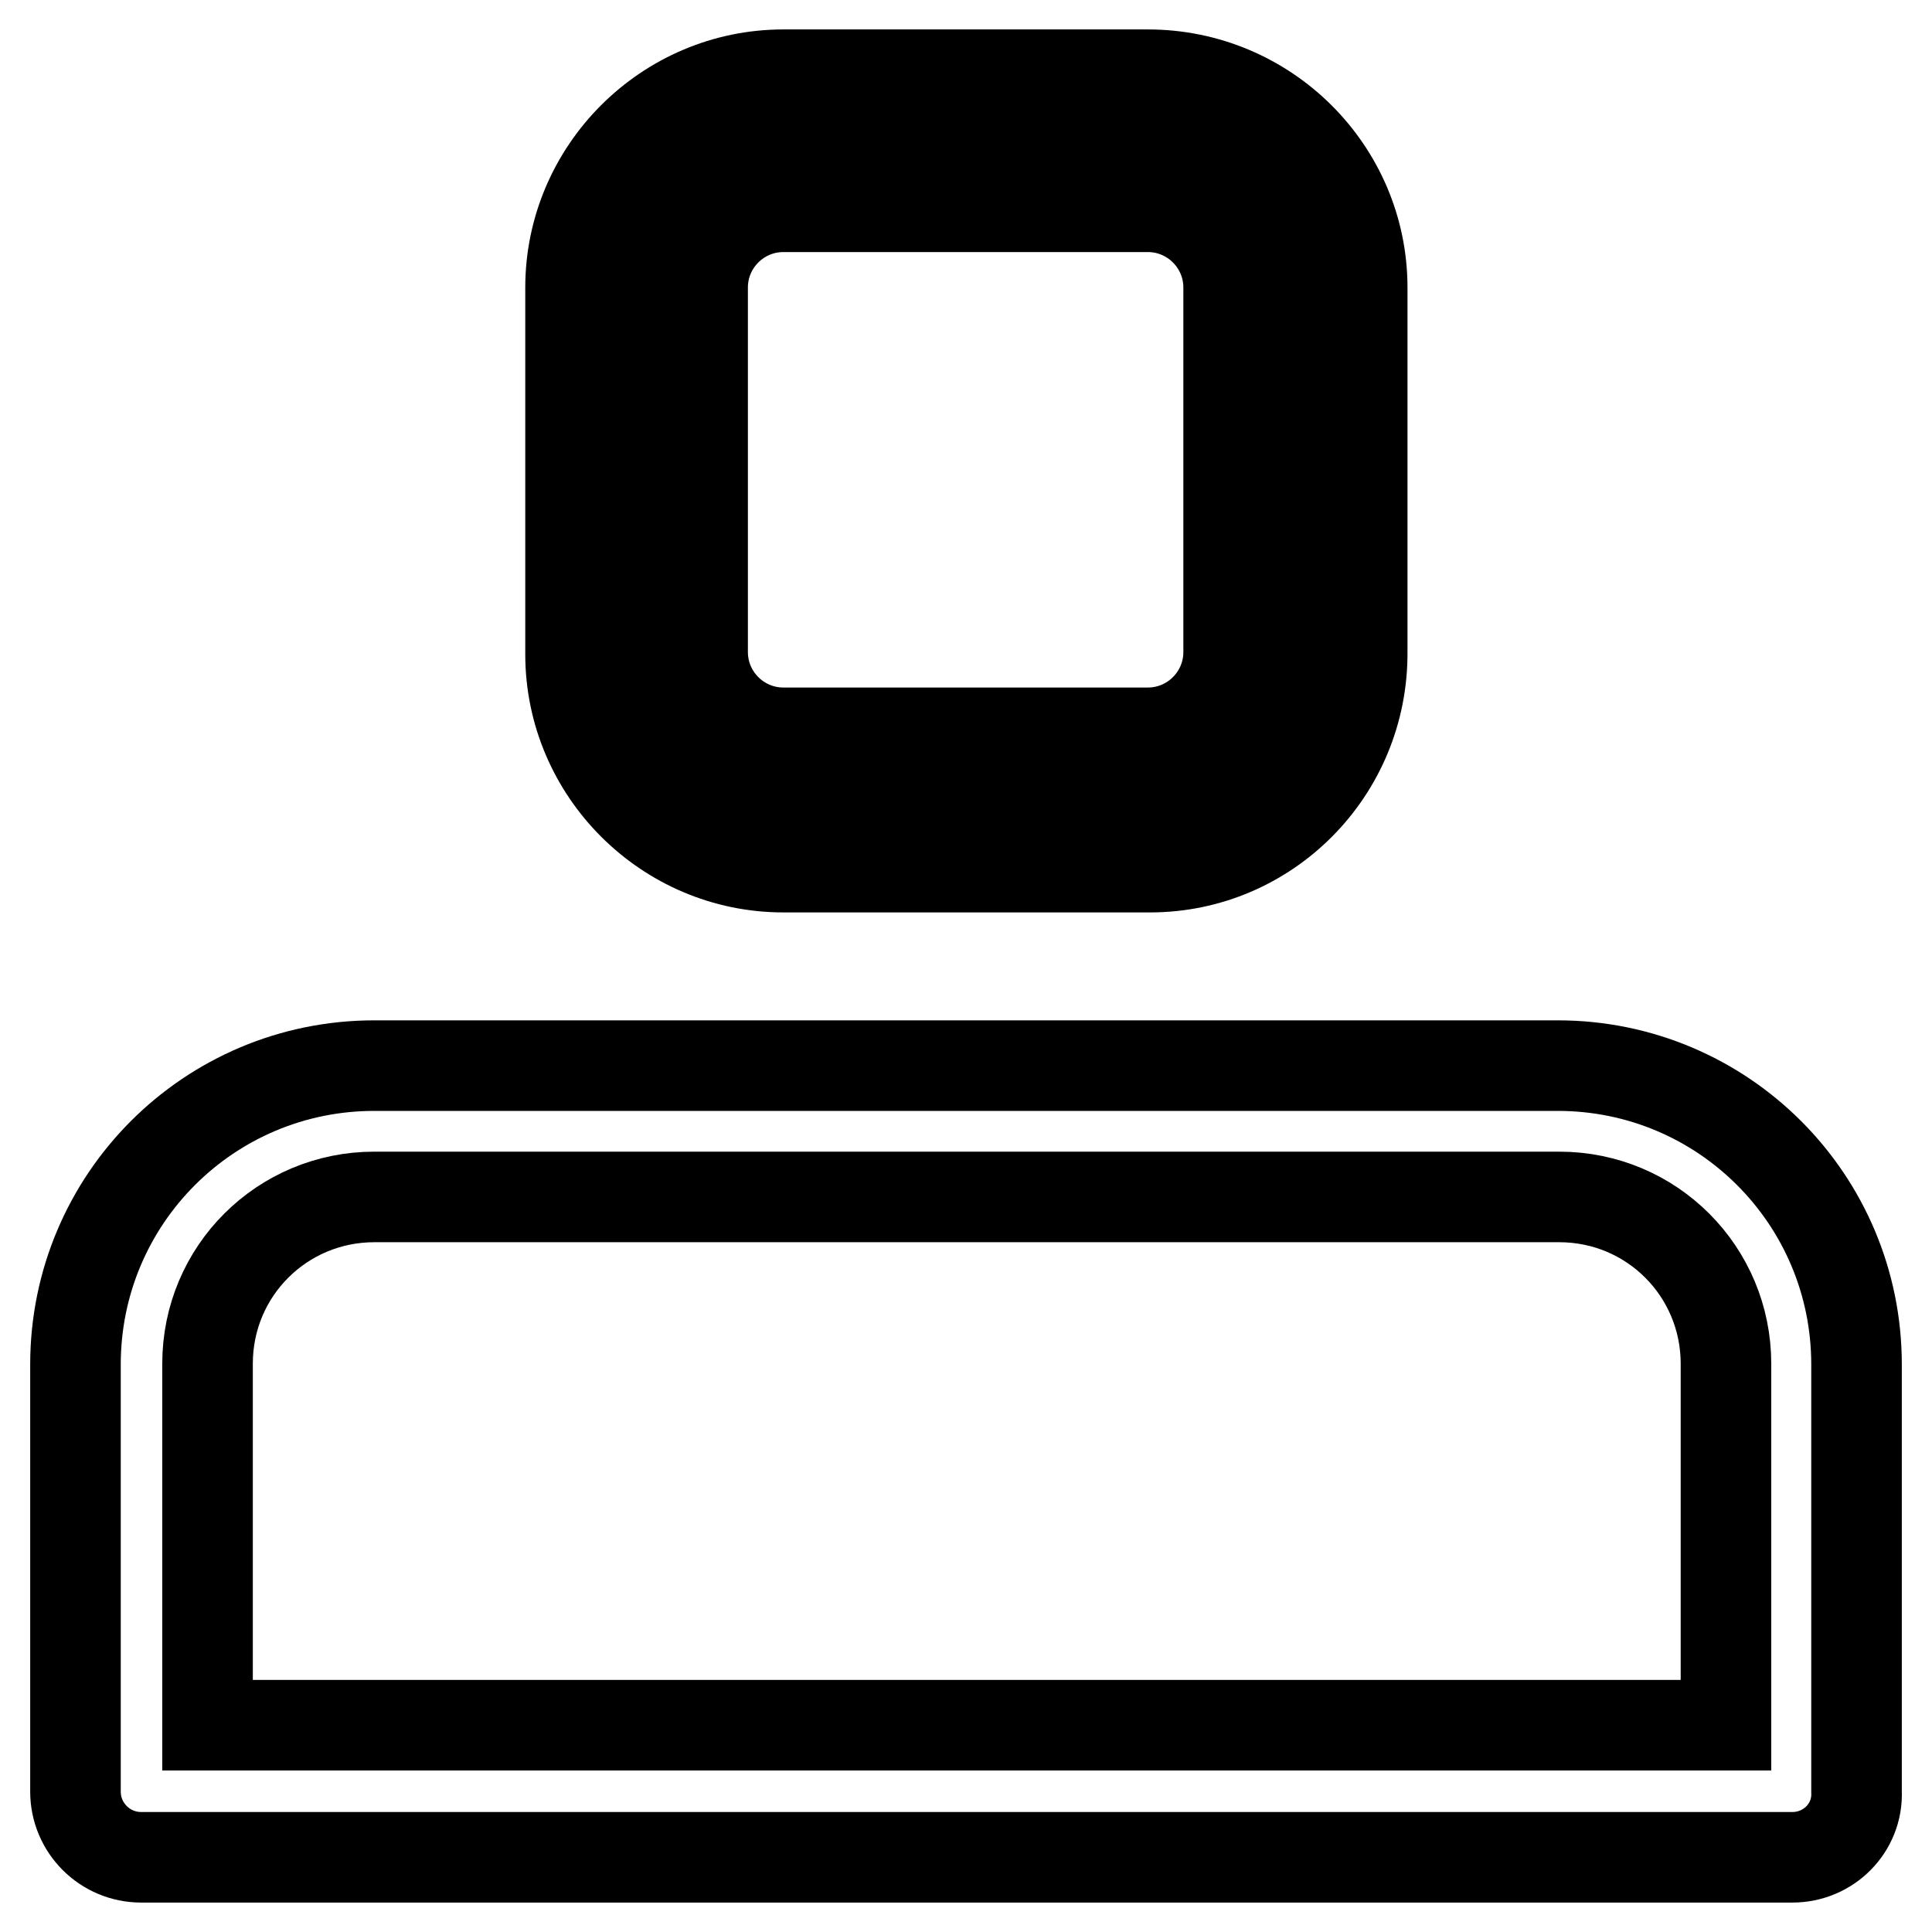
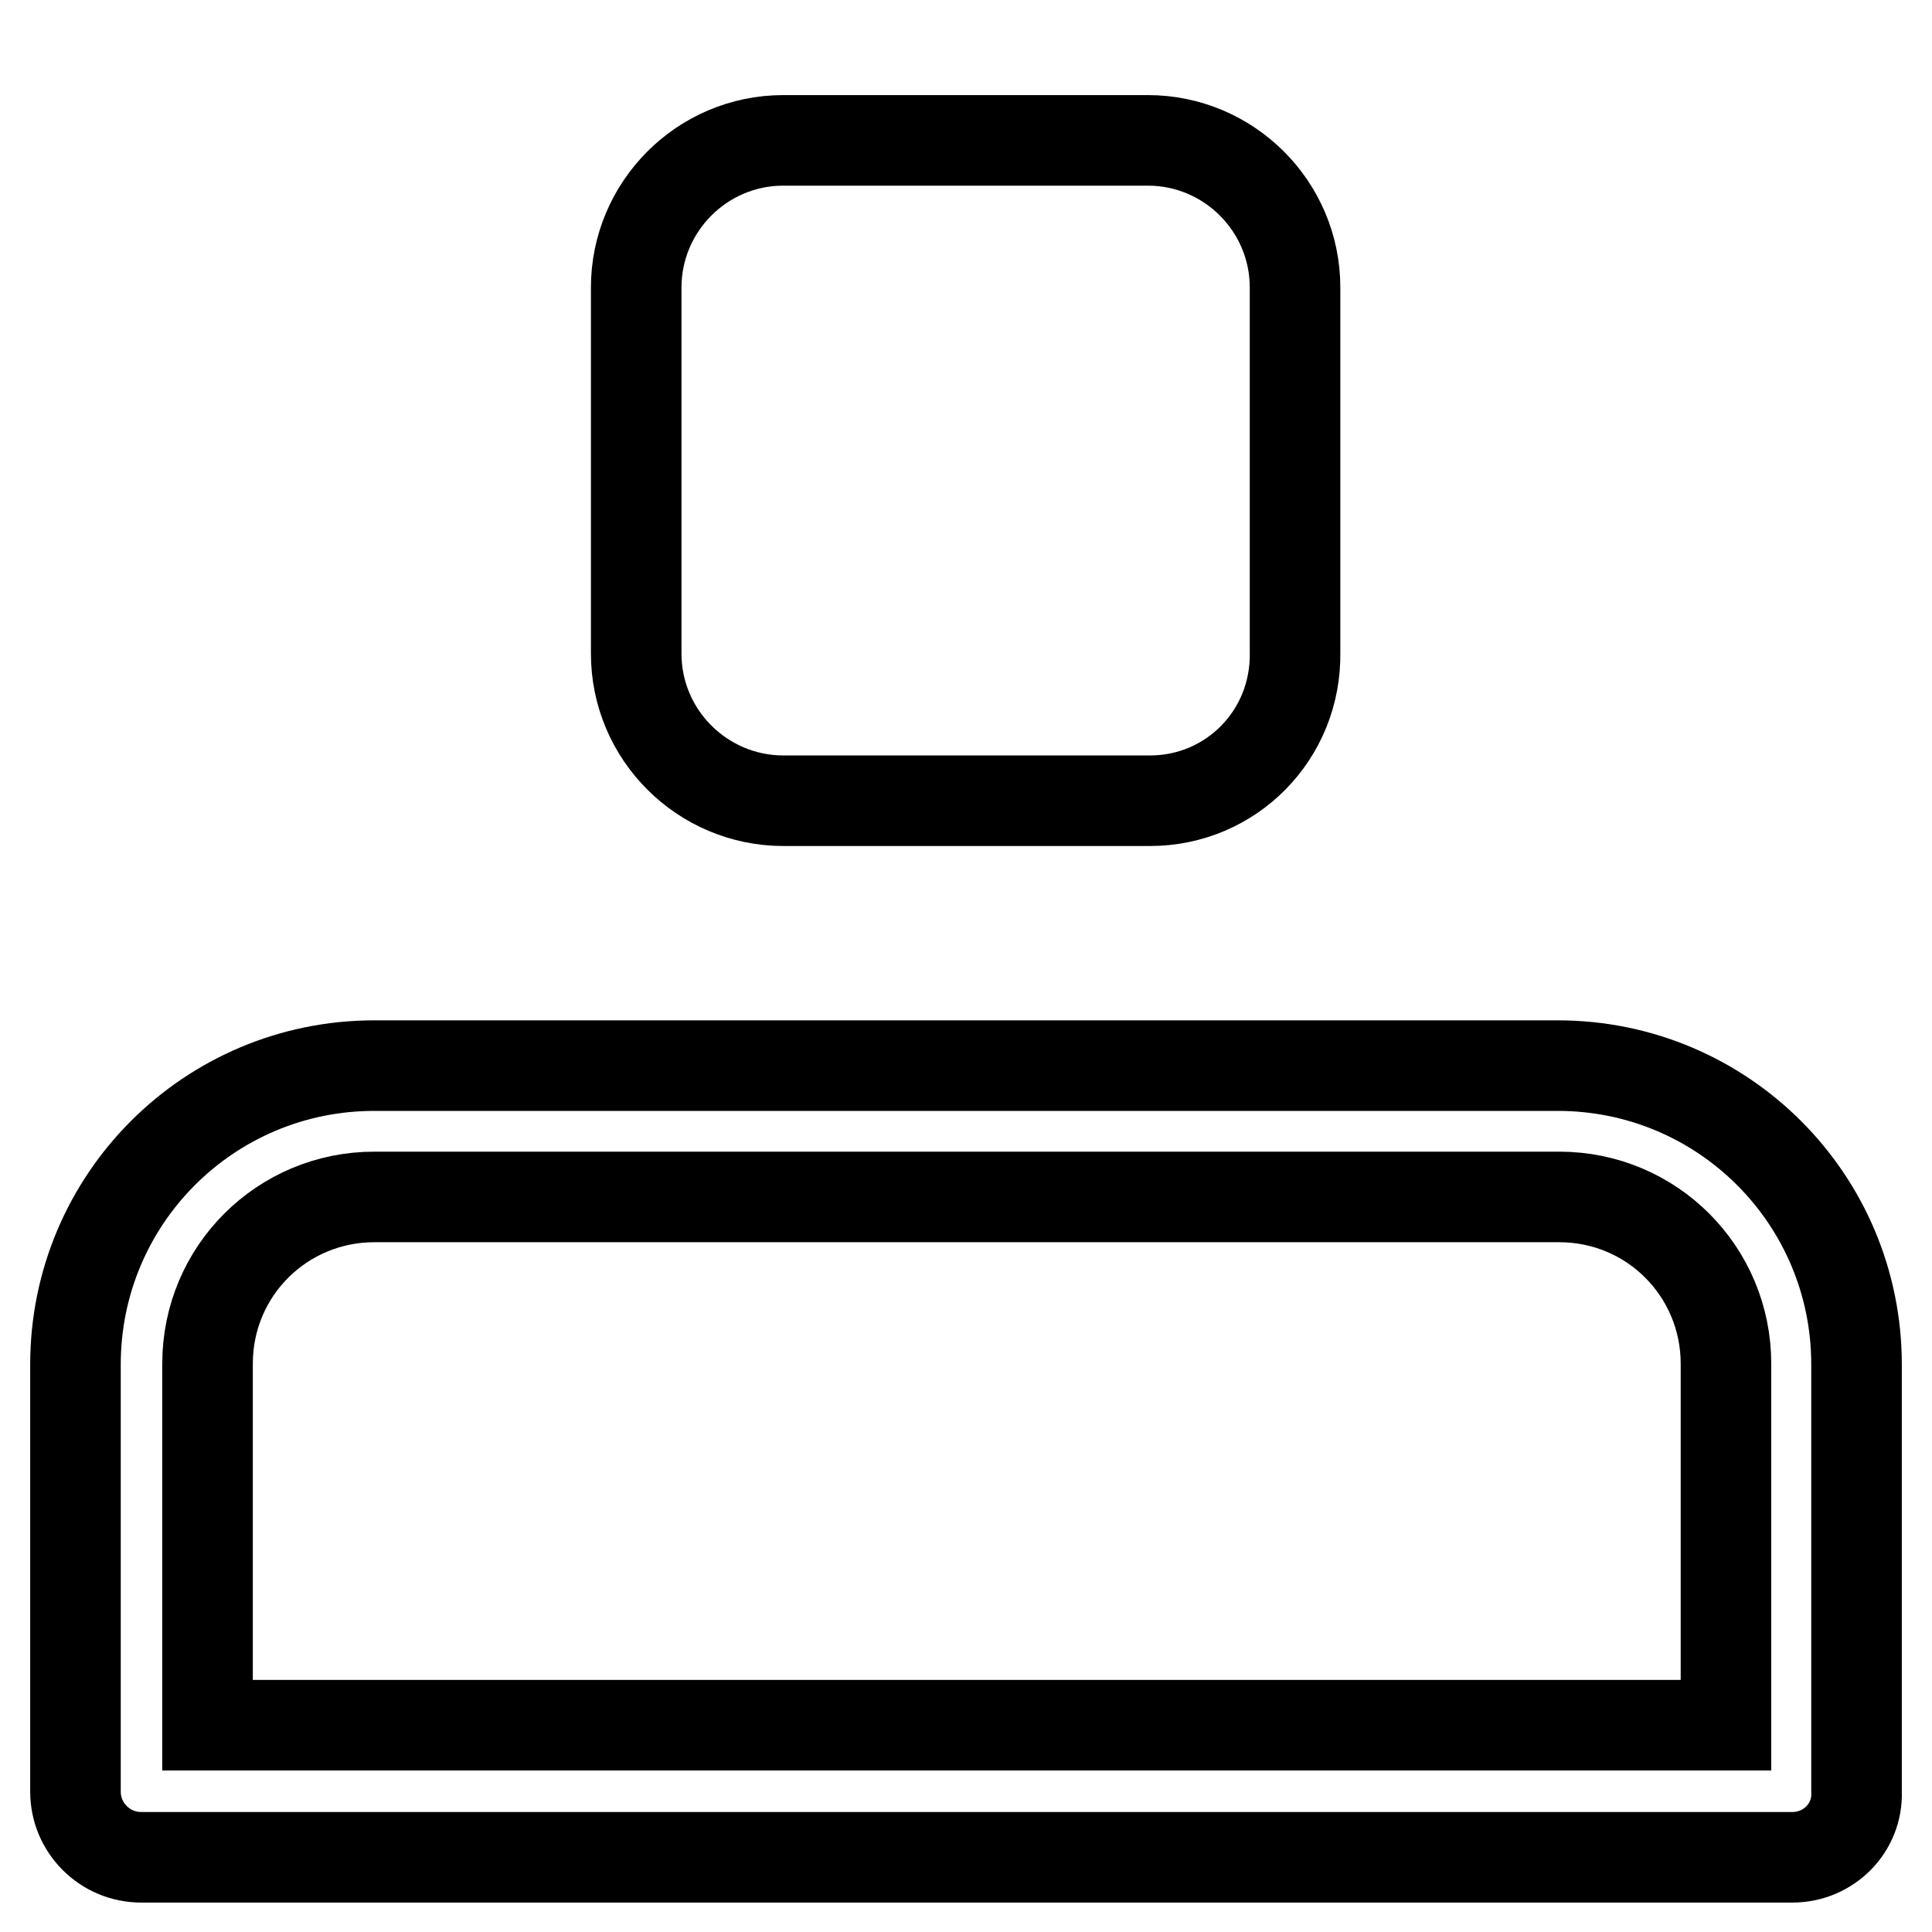
<svg xmlns="http://www.w3.org/2000/svg" version="1.1" x="0px" y="0px" viewBox="0 0 256 256" enable-background="new 0 0 256 256" xml:space="preserve">
  <g>
    <path stroke-width="12" fill-opacity="0" stroke="#000000" d="M237.5,246.1H18.7c-4.8,0-8.7-3.9-8.7-8.7v-56.6c0-21.9,17.7-39.6,39.6-39.6h156.8 c21.9,0,39.6,17.7,39.6,39.6v56.6C246.2,242.2,242.3,246.1,237.5,246.1L237.5,246.1z M27.5,228.6h201.2v-47.9 c0-12.2-9.8-22.1-22.1-22.1h-157c-12.2,0-22.1,9.8-22.1,22.1V228.6L27.5,228.6z" />
    <path stroke-width="12" fill-opacity="0" stroke="#000000" d="M152.4,106.1h-48.6c-10.7,0-19.5-8.7-19.5-19.5V38.1c0-10.7,8.7-19.5,19.5-19.5h48.3 c10.7,0,19.5,8.7,19.5,19.5v48.3C171.8,97.4,163.1,106.1,152.4,106.1z" />
-     <path stroke-width="12" fill-opacity="0" stroke="#000000" d="M152.4,114.9h-48.6c-15.5,0-28.2-12.7-28.2-28.2V38.1c0-15.5,12.7-28.2,28.2-28.2h48.3 c15.7,0,28.4,12.7,28.4,28.2v48.3C180.6,102.2,167.9,114.9,152.4,114.9L152.4,114.9z M103.8,27.4c-5.9,0-10.7,4.8-10.7,10.7v48.3 c0,5.9,4.8,10.7,10.7,10.7h48.3c5.9,0,10.7-4.8,10.7-10.7V38.1c0-5.9-4.8-10.7-10.7-10.7H103.8z" />
  </g>
</svg>